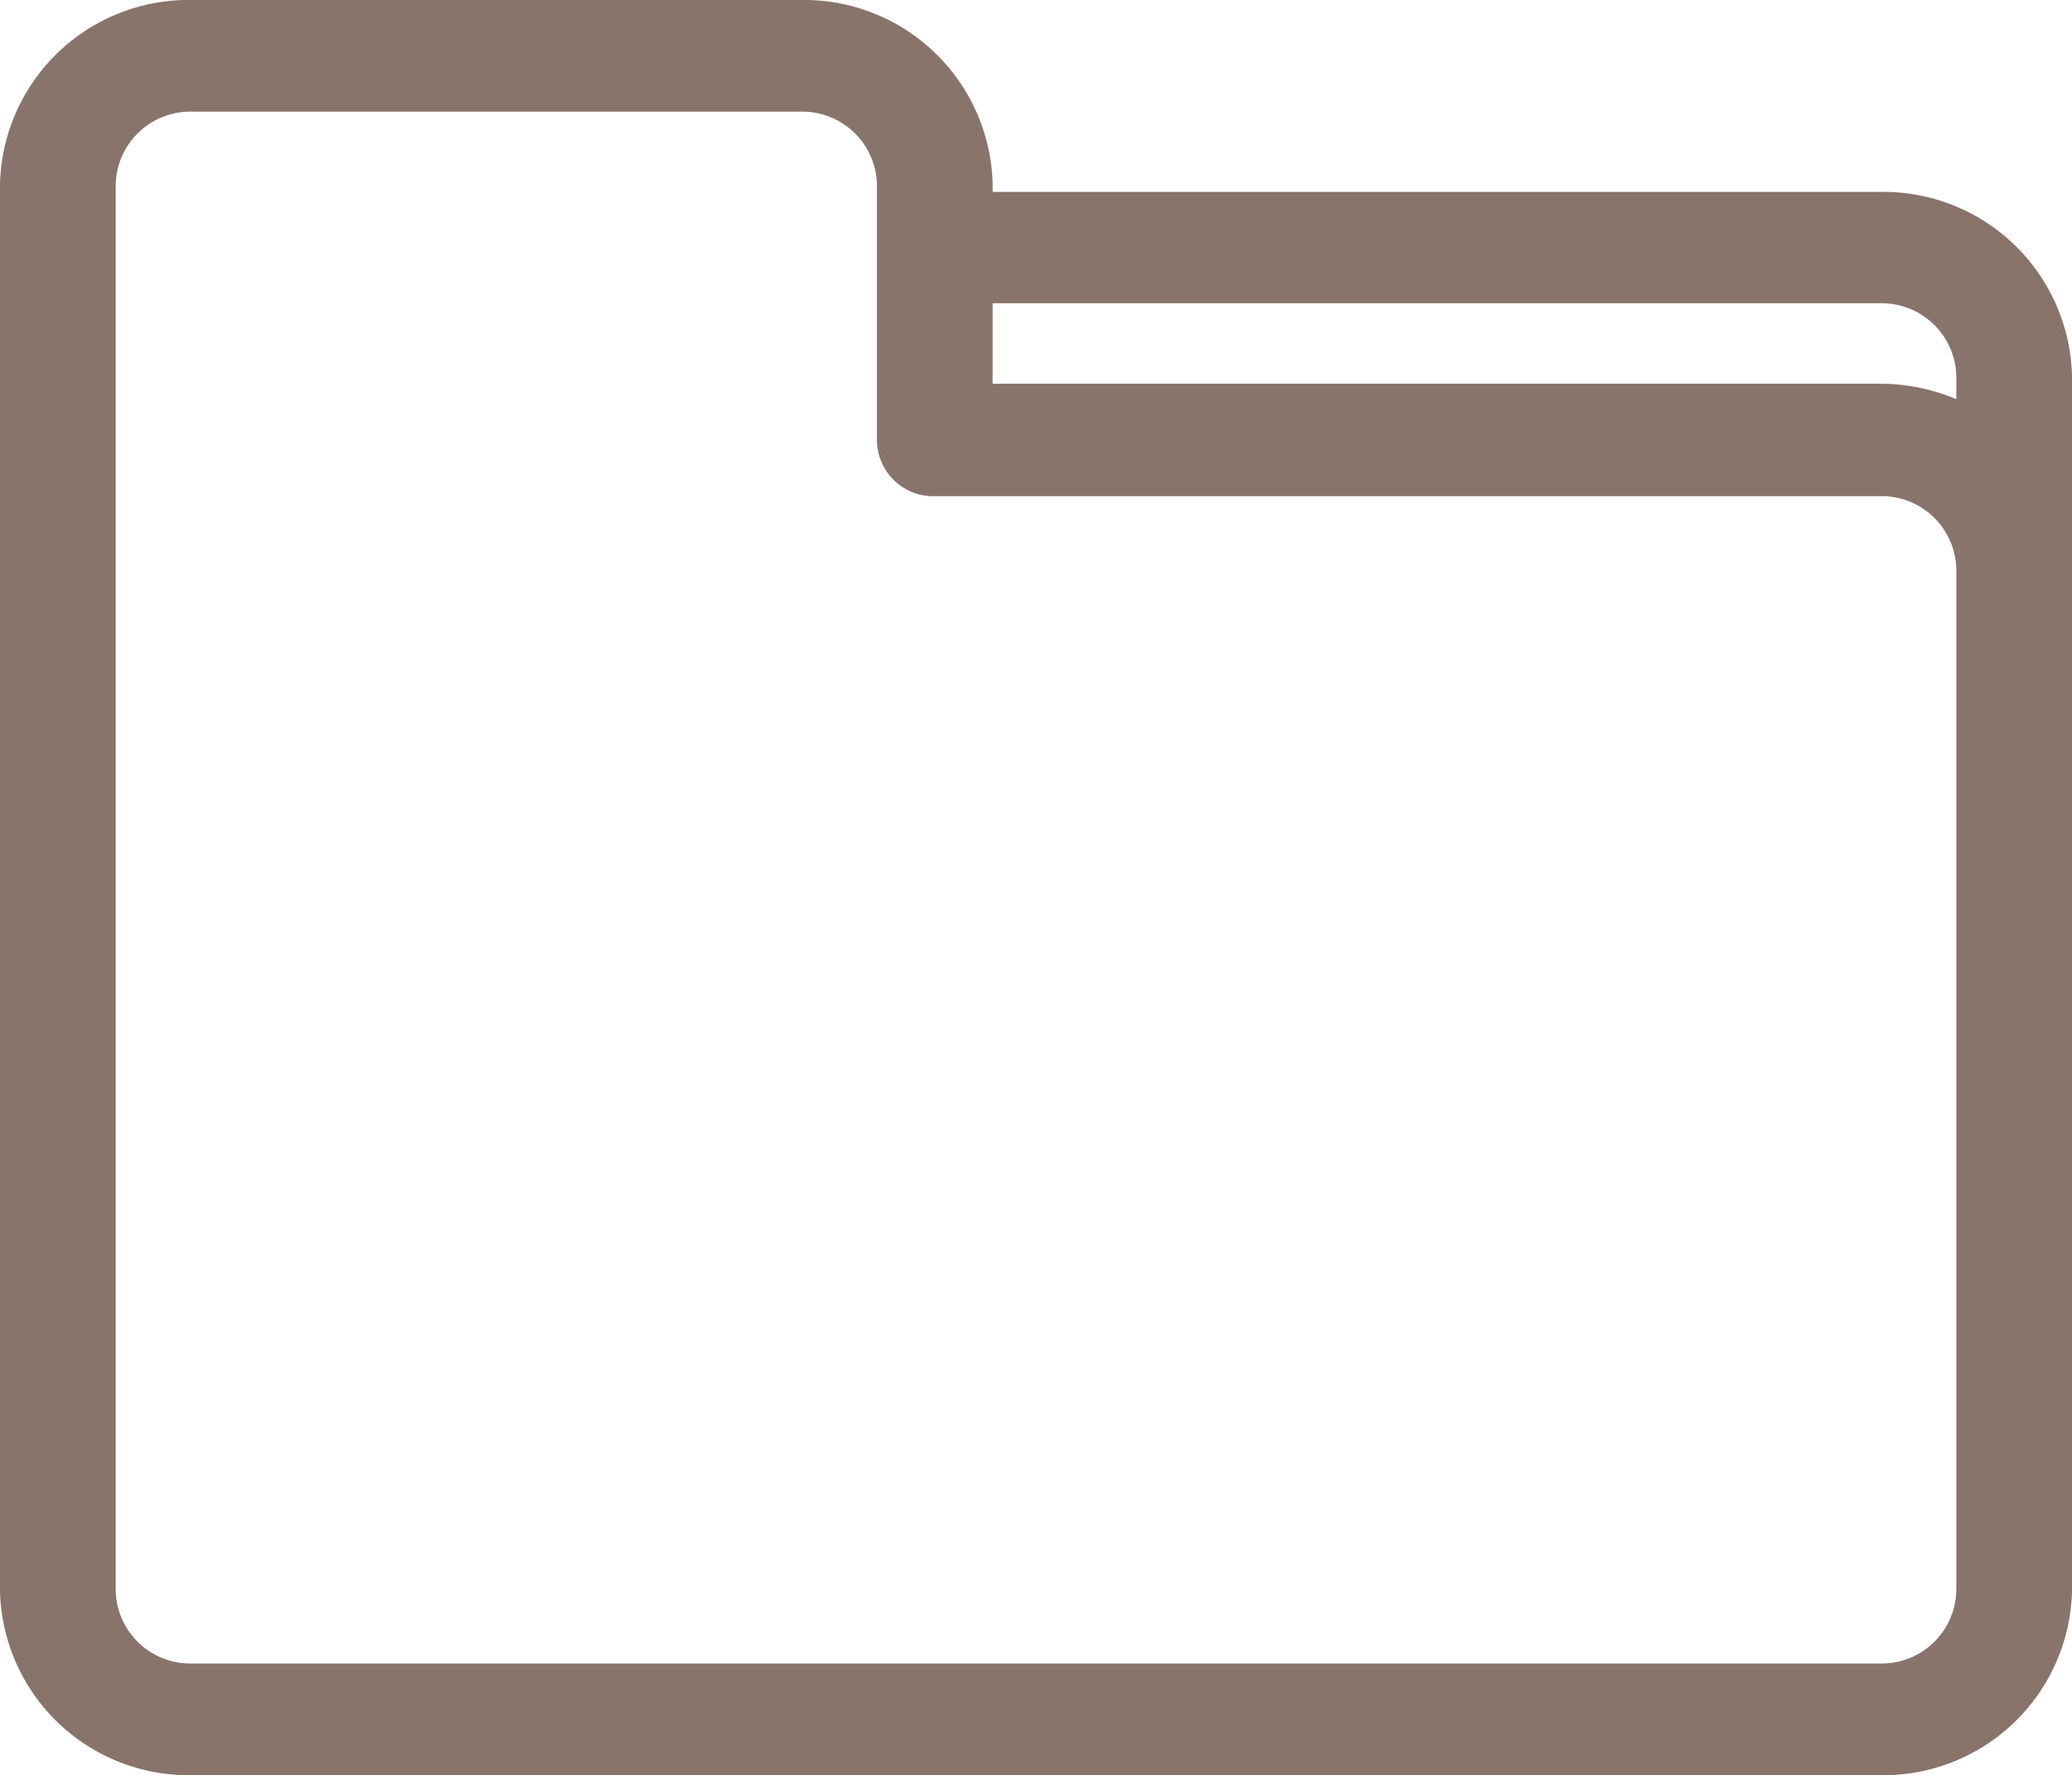
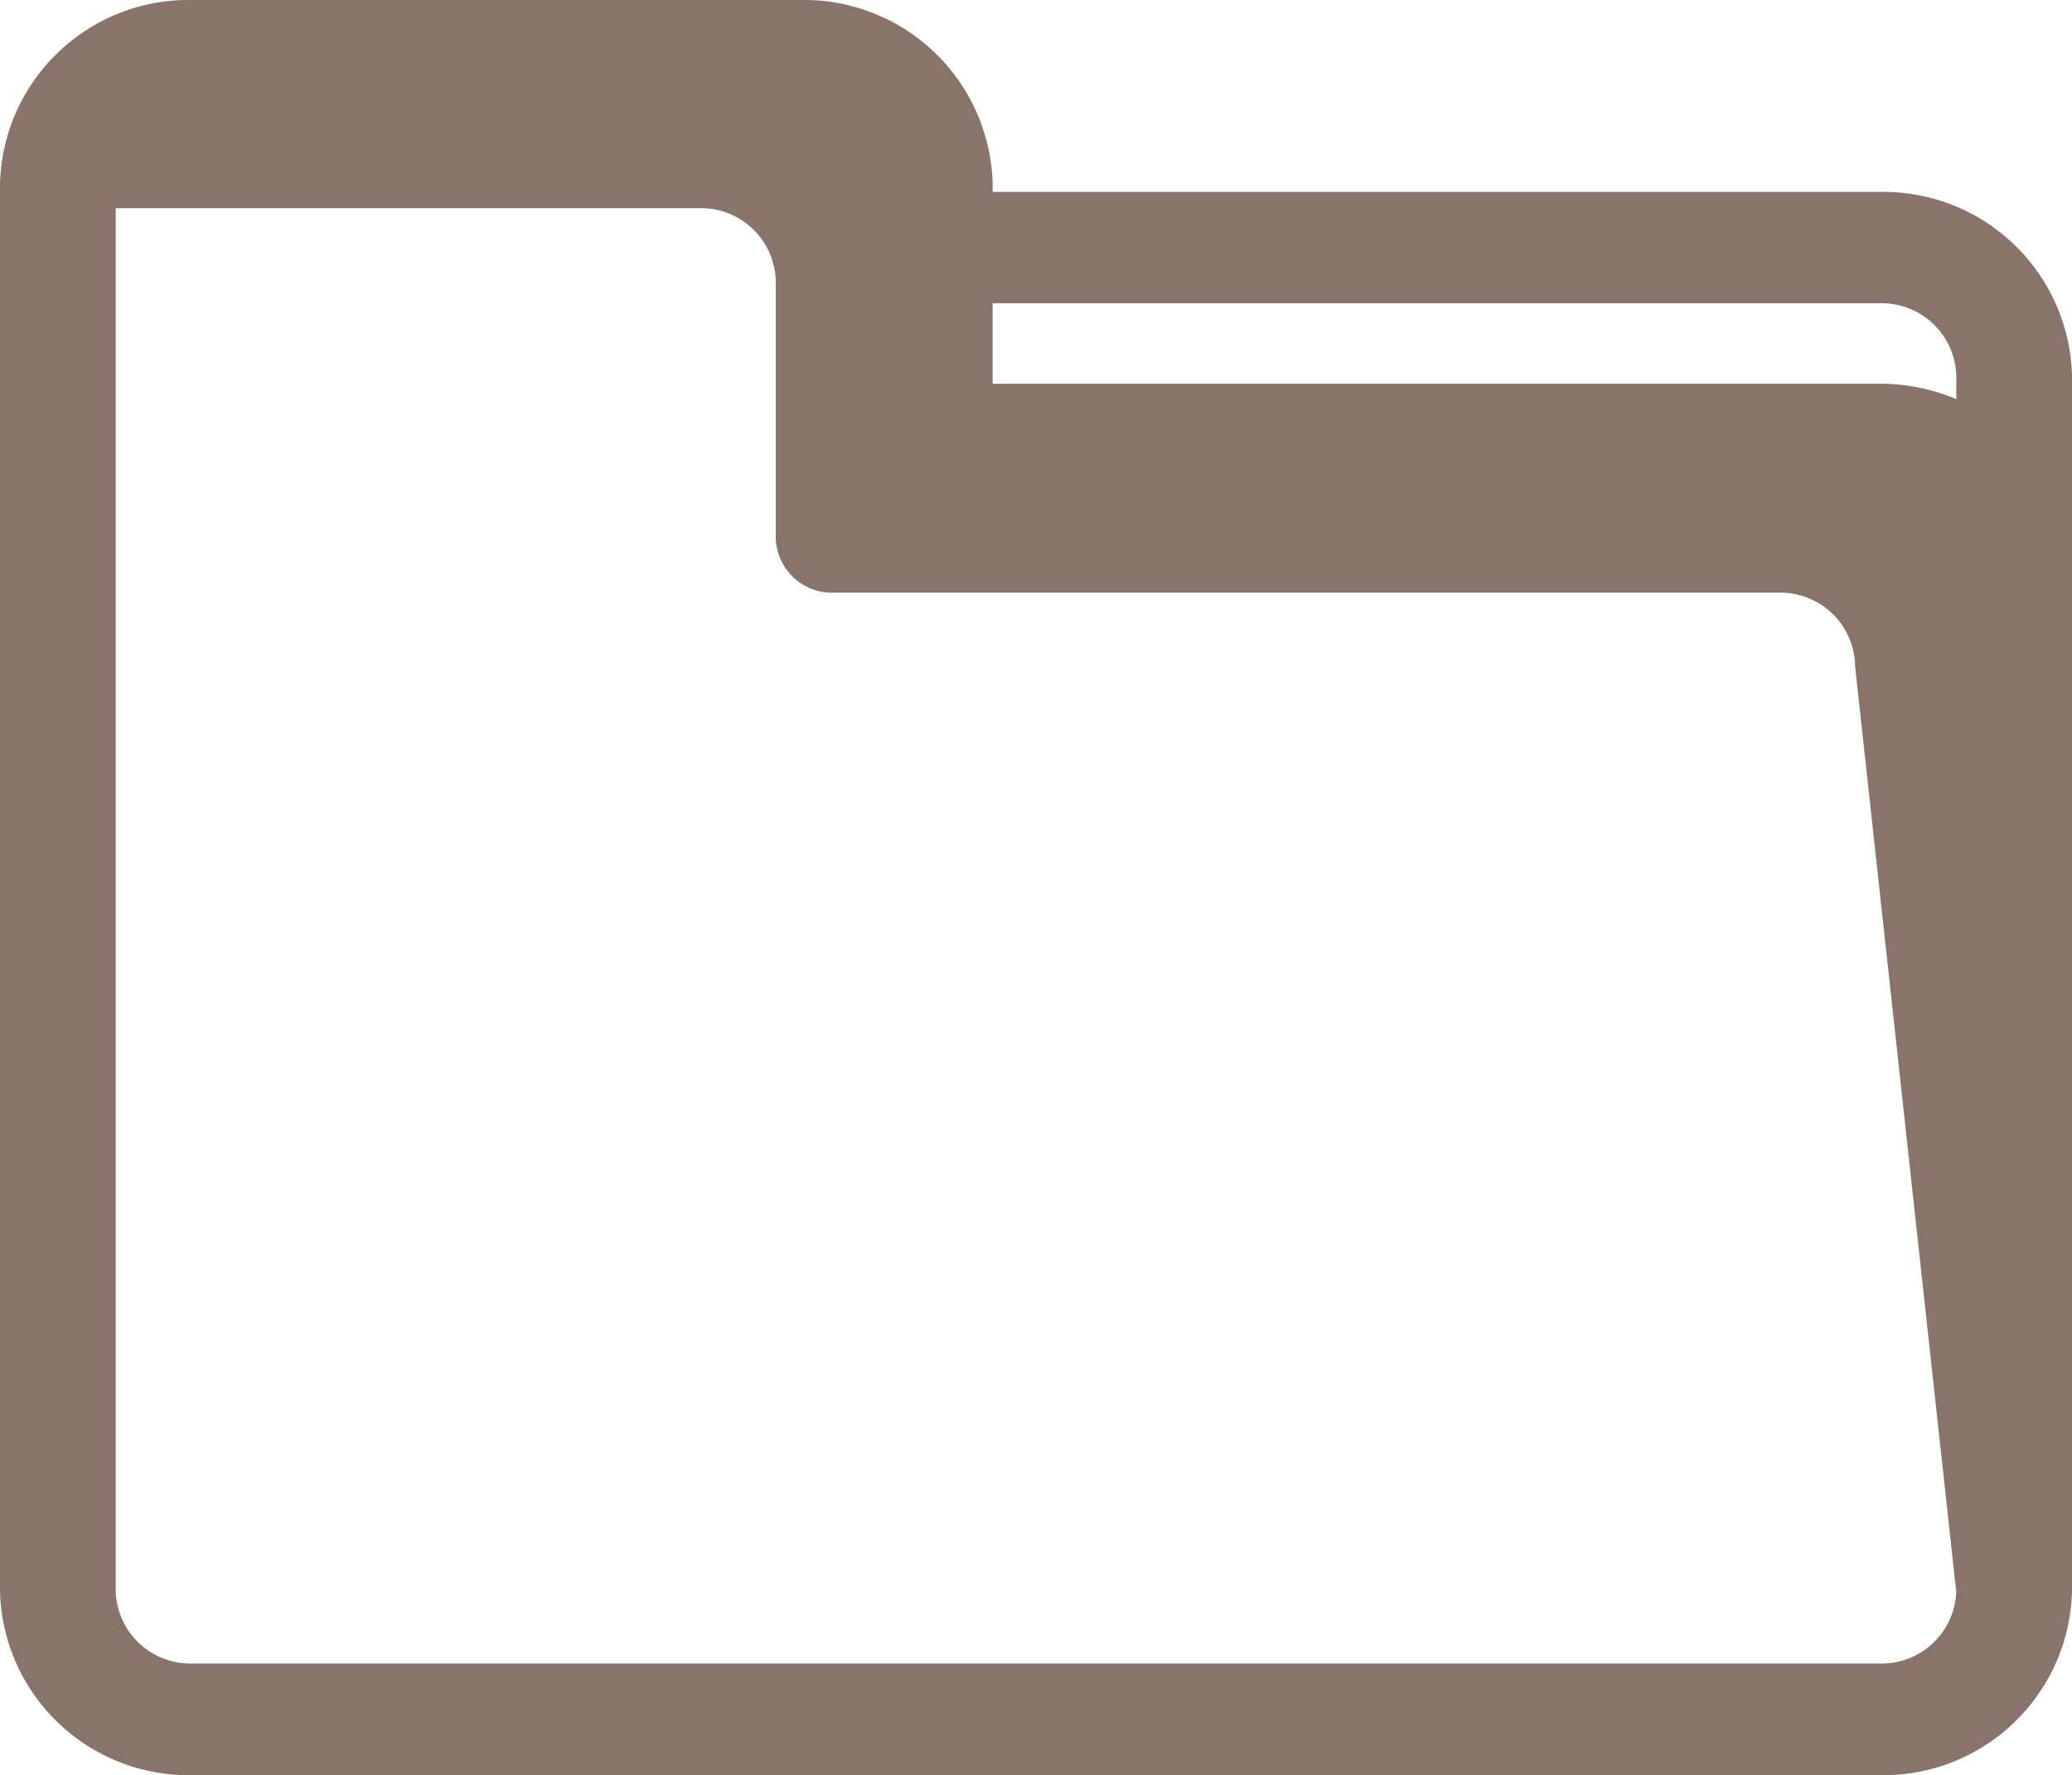
<svg xmlns="http://www.w3.org/2000/svg" width="12.877" height="11.033" viewBox="0 0 12.877 11.033">
-   <path id="Path_161" data-name="Path 161" d="M27.529,41.193h-5.66v-.2A1.023,1.023,0,0,0,20.821,40H17.048A1.023,1.023,0,0,0,16,40.994V49.74a1.023,1.023,0,0,0,1.048.994H27.529a1.023,1.023,0,0,0,1.048-.994V42.186A1.023,1.023,0,0,0,27.529,41.193Zm.629,8.547a.614.614,0,0,1-.629.6H17.048a.614.614,0,0,1-.629-.6V40.994a.614.614,0,0,1,.629-.6h3.773a.614.614,0,0,1,.629.6v1.59a.2.2,0,0,0,.21.2h5.869a.614.614,0,0,1,.629.6Zm0-7.155a1.08,1.08,0,0,0-.629-.2h-5.66v-.8h5.66a.614.614,0,0,1,.629.6Z" transform="translate(-15.85 -39.85)" fill="#88746a" stroke="#88746a" stroke-width="0.3" />
+   <path id="Path_161" data-name="Path 161" d="M27.529,41.193h-5.66v-.2A1.023,1.023,0,0,0,20.821,40H17.048A1.023,1.023,0,0,0,16,40.994V49.74a1.023,1.023,0,0,0,1.048.994H27.529a1.023,1.023,0,0,0,1.048-.994V42.186A1.023,1.023,0,0,0,27.529,41.193Zm.629,8.547a.614.614,0,0,1-.629.6H17.048a.614.614,0,0,1-.629-.6V40.994h3.773a.614.614,0,0,1,.629.6v1.59a.2.2,0,0,0,.21.2h5.869a.614.614,0,0,1,.629.6Zm0-7.155a1.08,1.08,0,0,0-.629-.2h-5.66v-.8h5.66a.614.614,0,0,1,.629.6Z" transform="translate(-15.85 -39.85)" fill="#88746a" stroke="#88746a" stroke-width="0.3" />
</svg>